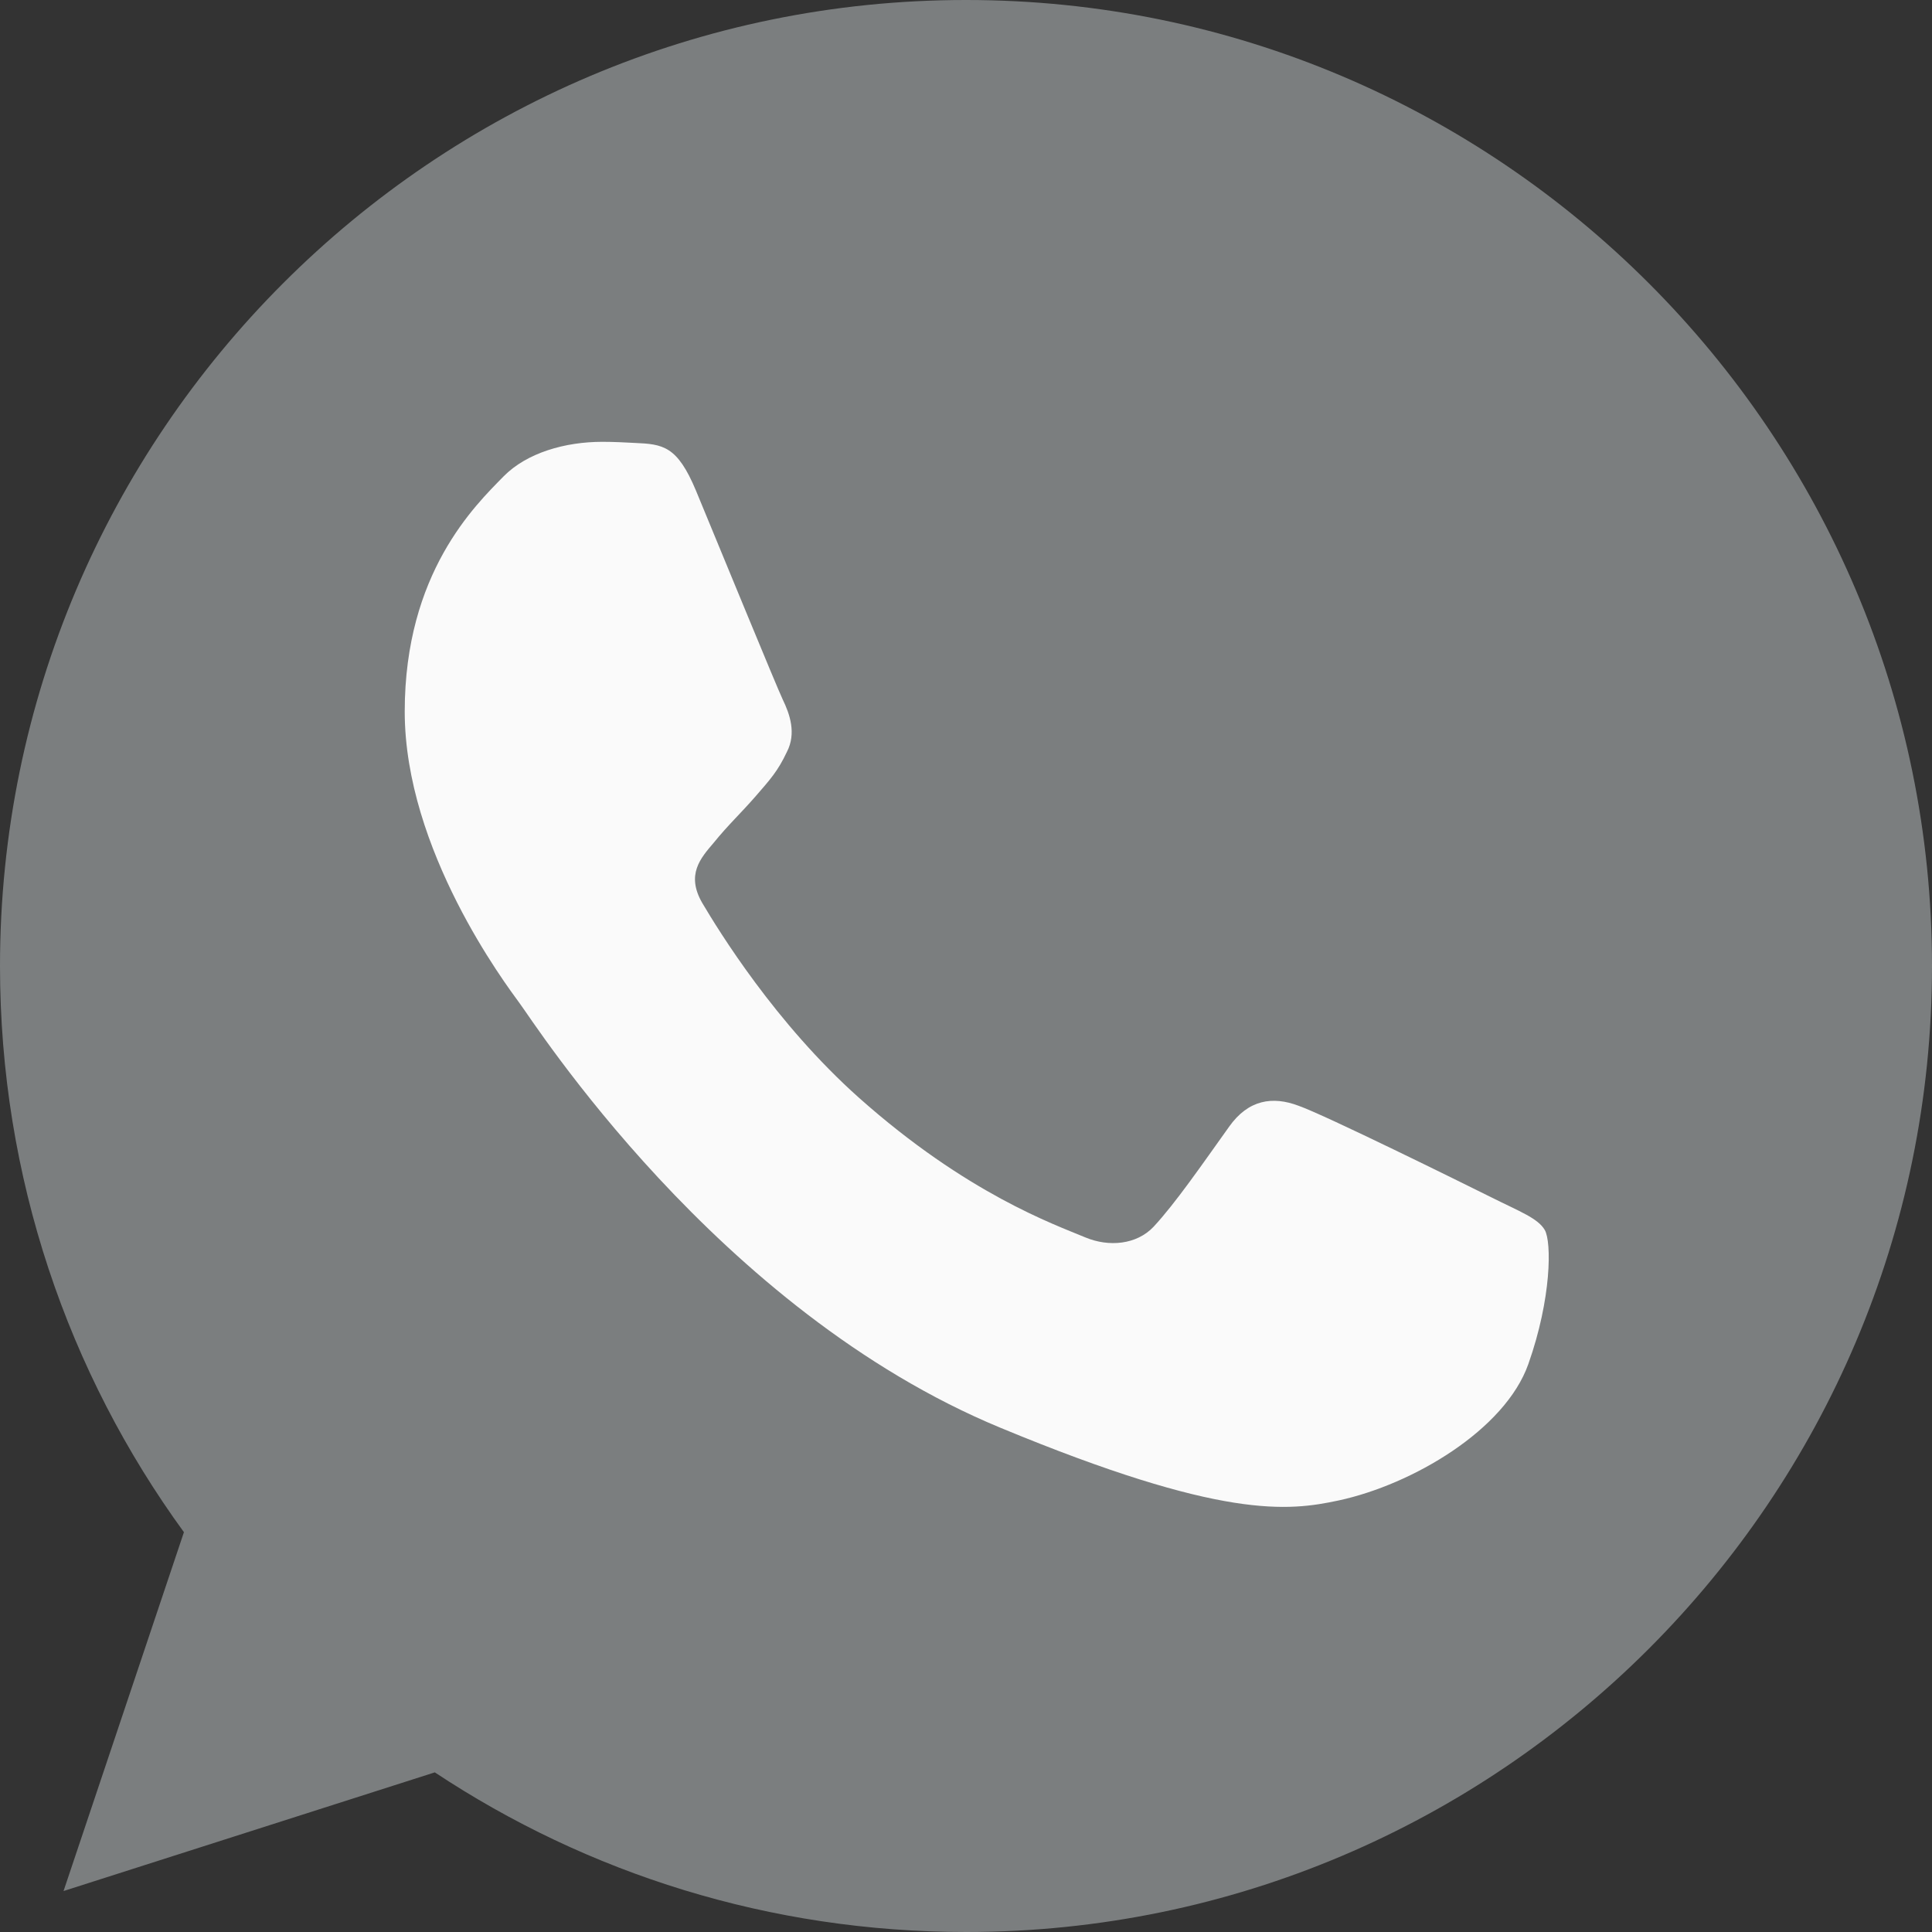
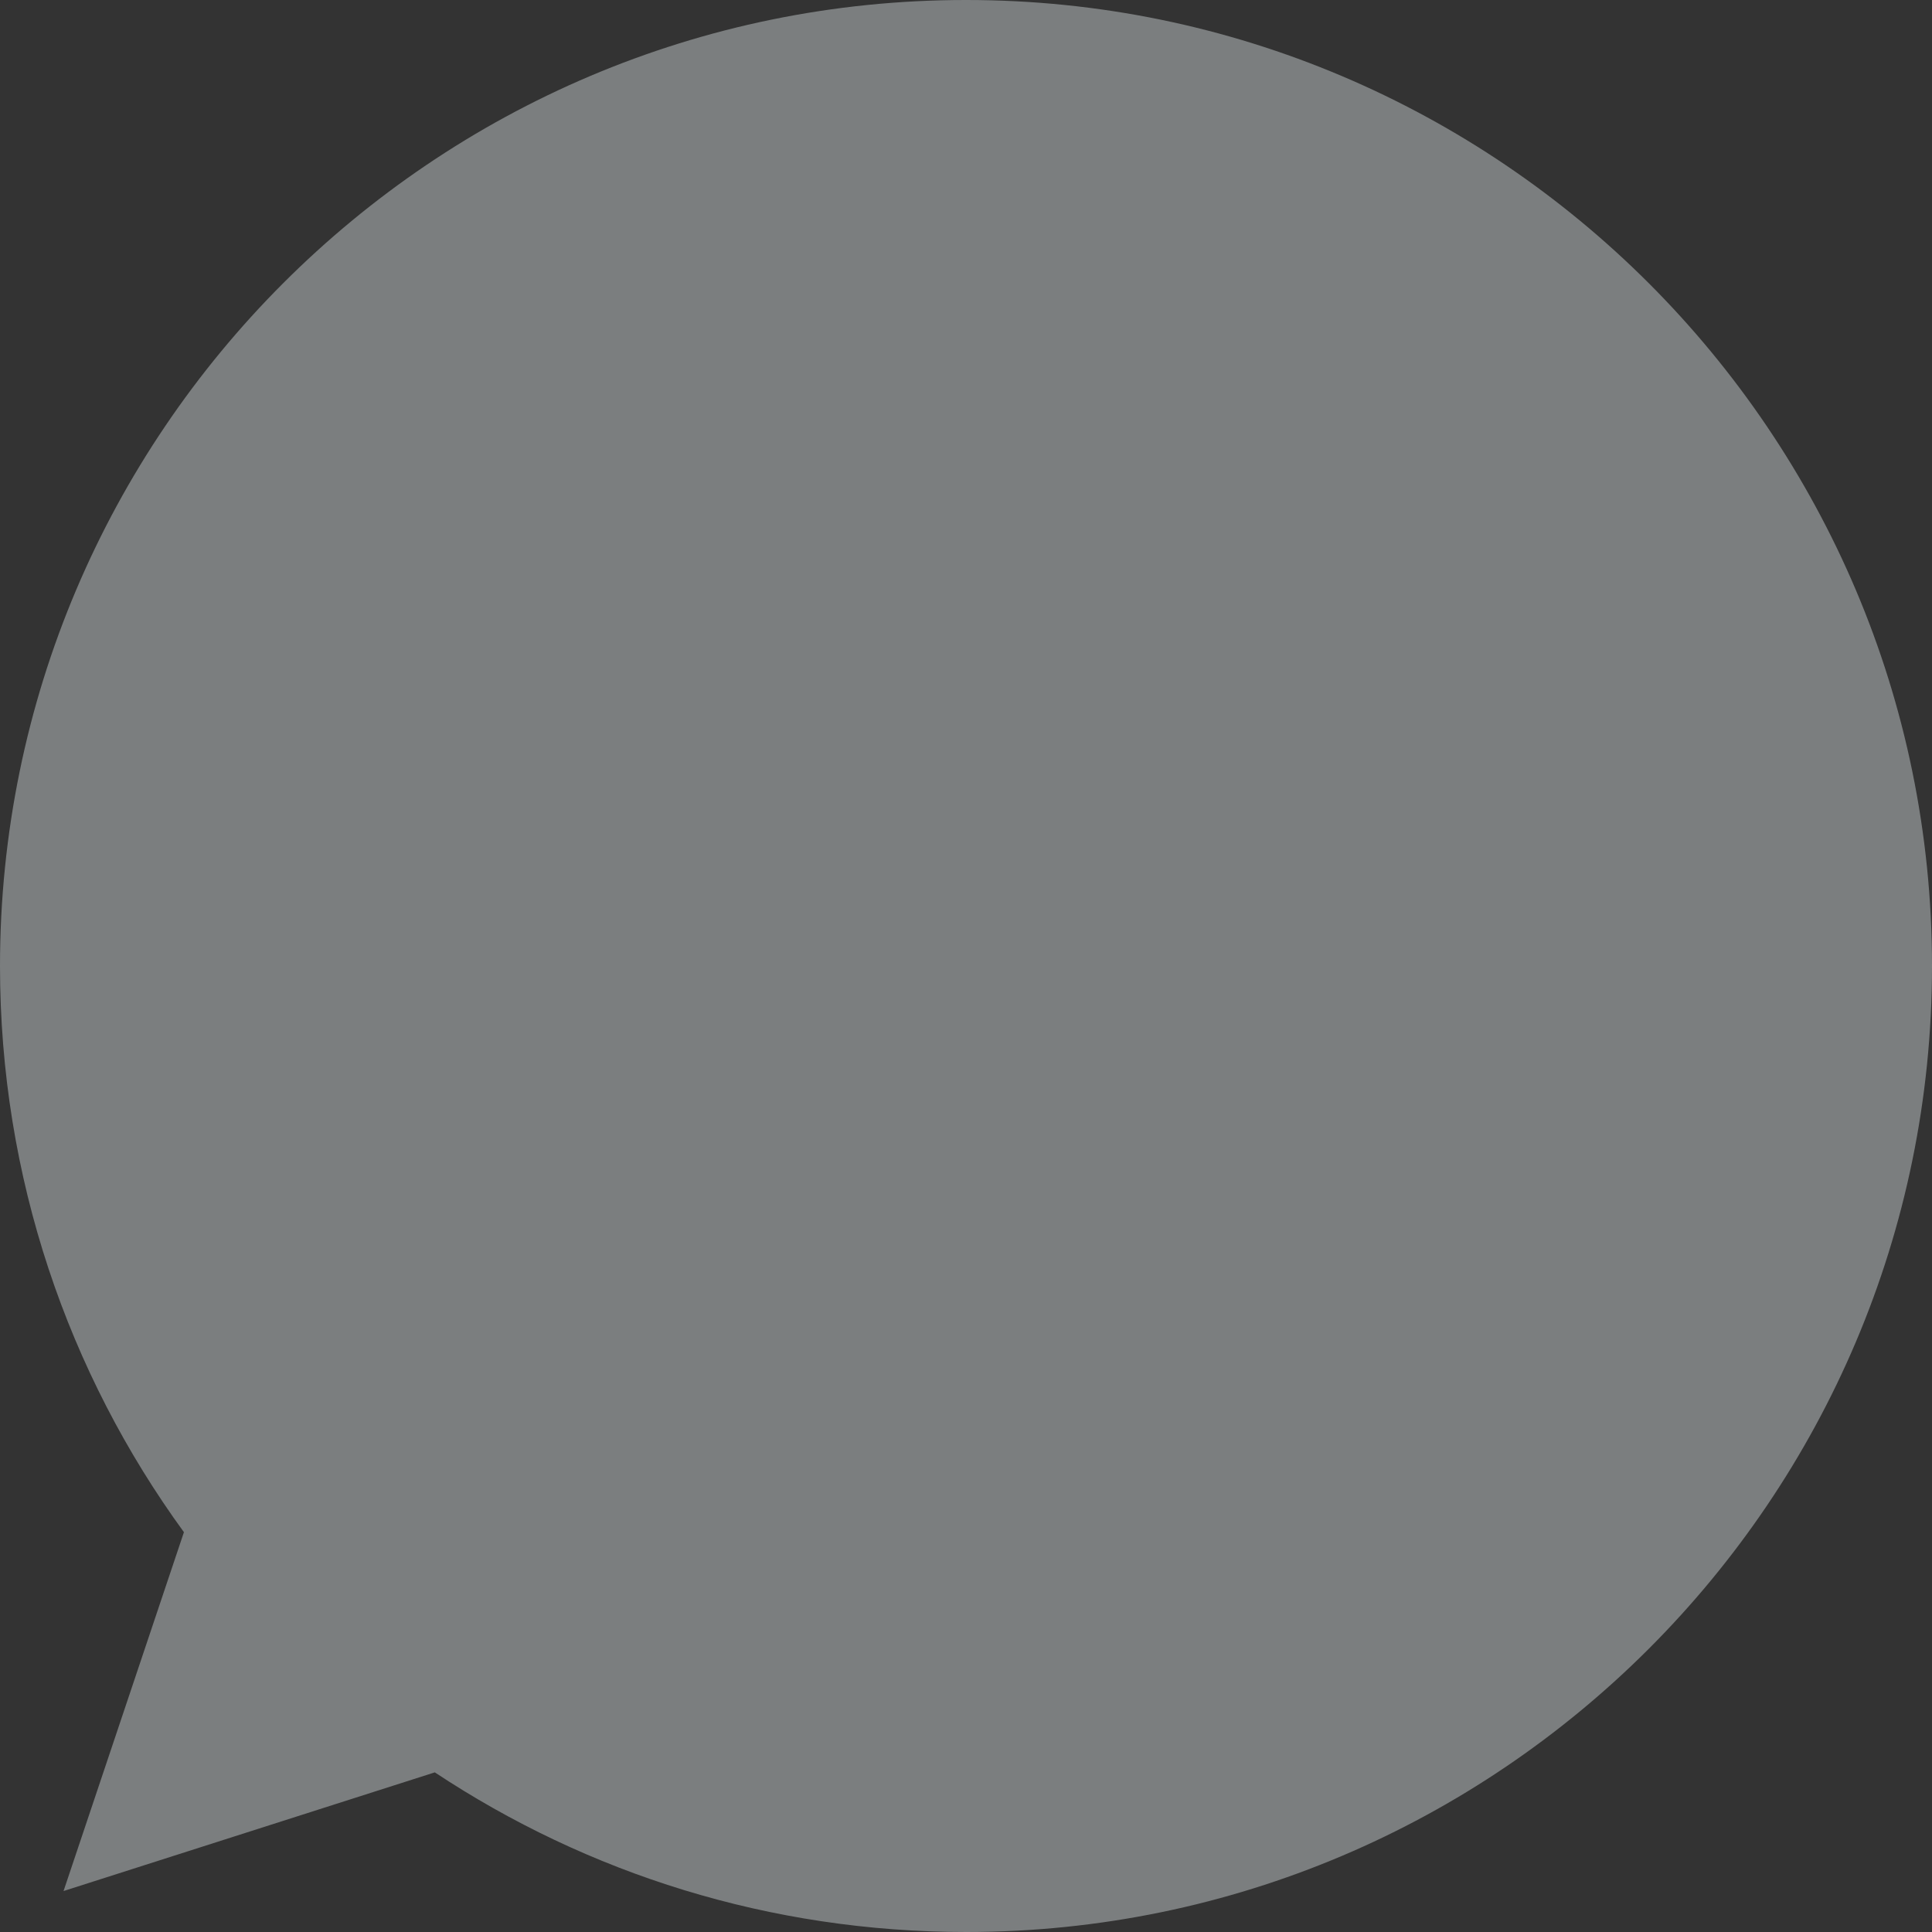
<svg xmlns="http://www.w3.org/2000/svg" width="35" height="35" viewBox="0 0 35 35" fill="none">
  <rect x="0" y="0" width="35" height="35" fill="#333333" stroke="none" />
  <path d="M17.504 0H17.496C7.847 0 0 7.849 0 17.5C0 21.328 1.234 24.876 3.332 27.757L1.151 34.258L7.877 32.108C10.644 33.941 13.945 35 17.504 35C27.153 35 35 27.149 35 17.5C35 7.851 27.153 0 17.504 0Z" fill="#7B7E7F" />
-   <path d="M27.687 24.712C27.265 25.905 25.589 26.893 24.252 27.182C23.338 27.377 22.144 27.532 18.123 25.865C12.98 23.735 9.668 18.509 9.41 18.17C9.163 17.831 7.332 15.402 7.332 12.891C7.332 10.38 8.607 9.157 9.121 8.632C9.544 8.201 10.241 8.004 10.911 8.004C11.127 8.004 11.322 8.015 11.497 8.024C12.011 8.046 12.269 8.076 12.608 8.888C13.03 9.905 14.059 12.416 14.181 12.675C14.306 12.933 14.431 13.283 14.255 13.622C14.091 13.972 13.947 14.127 13.689 14.425C13.431 14.722 13.186 14.95 12.928 15.269C12.691 15.547 12.425 15.844 12.722 16.358C13.02 16.861 14.048 18.539 15.561 19.887C17.515 21.626 19.099 22.181 19.665 22.418C20.087 22.593 20.59 22.551 20.899 22.223C21.291 21.801 21.774 21.101 22.266 20.412C22.616 19.917 23.058 19.856 23.522 20.031C23.994 20.195 26.494 21.431 27.009 21.687C27.523 21.945 27.862 22.068 27.986 22.284C28.109 22.501 28.109 23.518 27.687 24.712Z" fill="#FAFAFA" />
</svg>